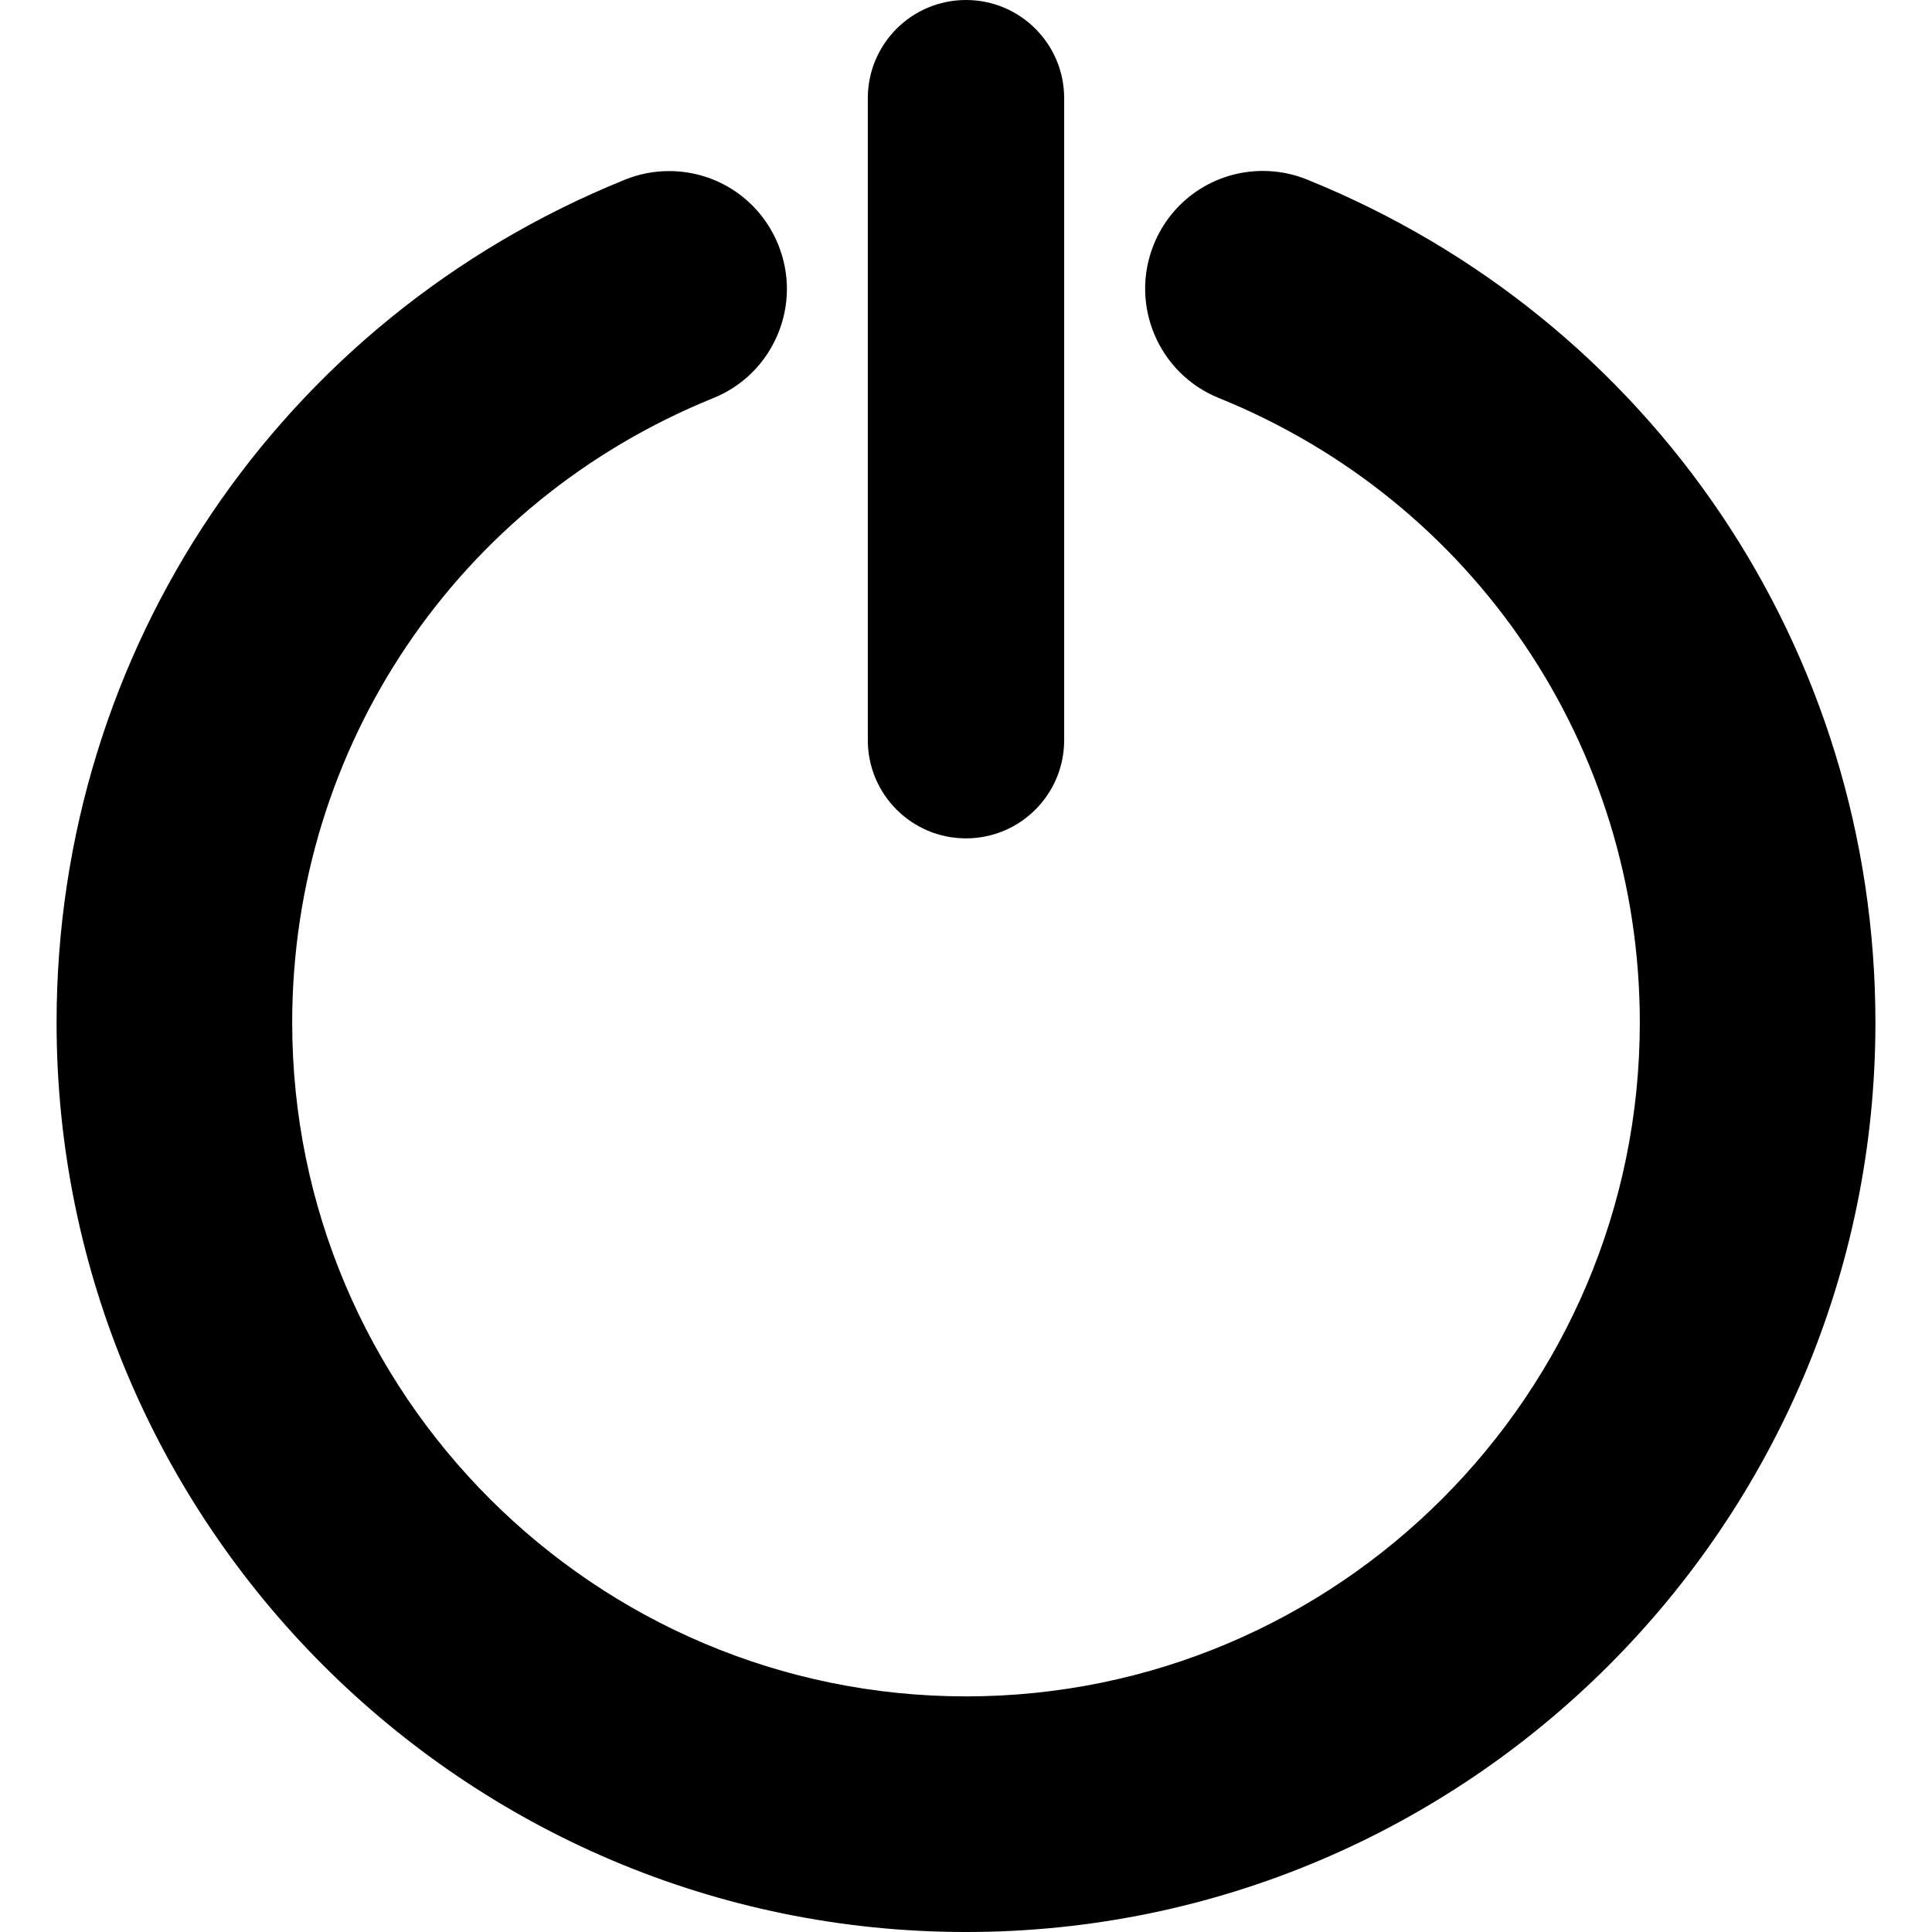
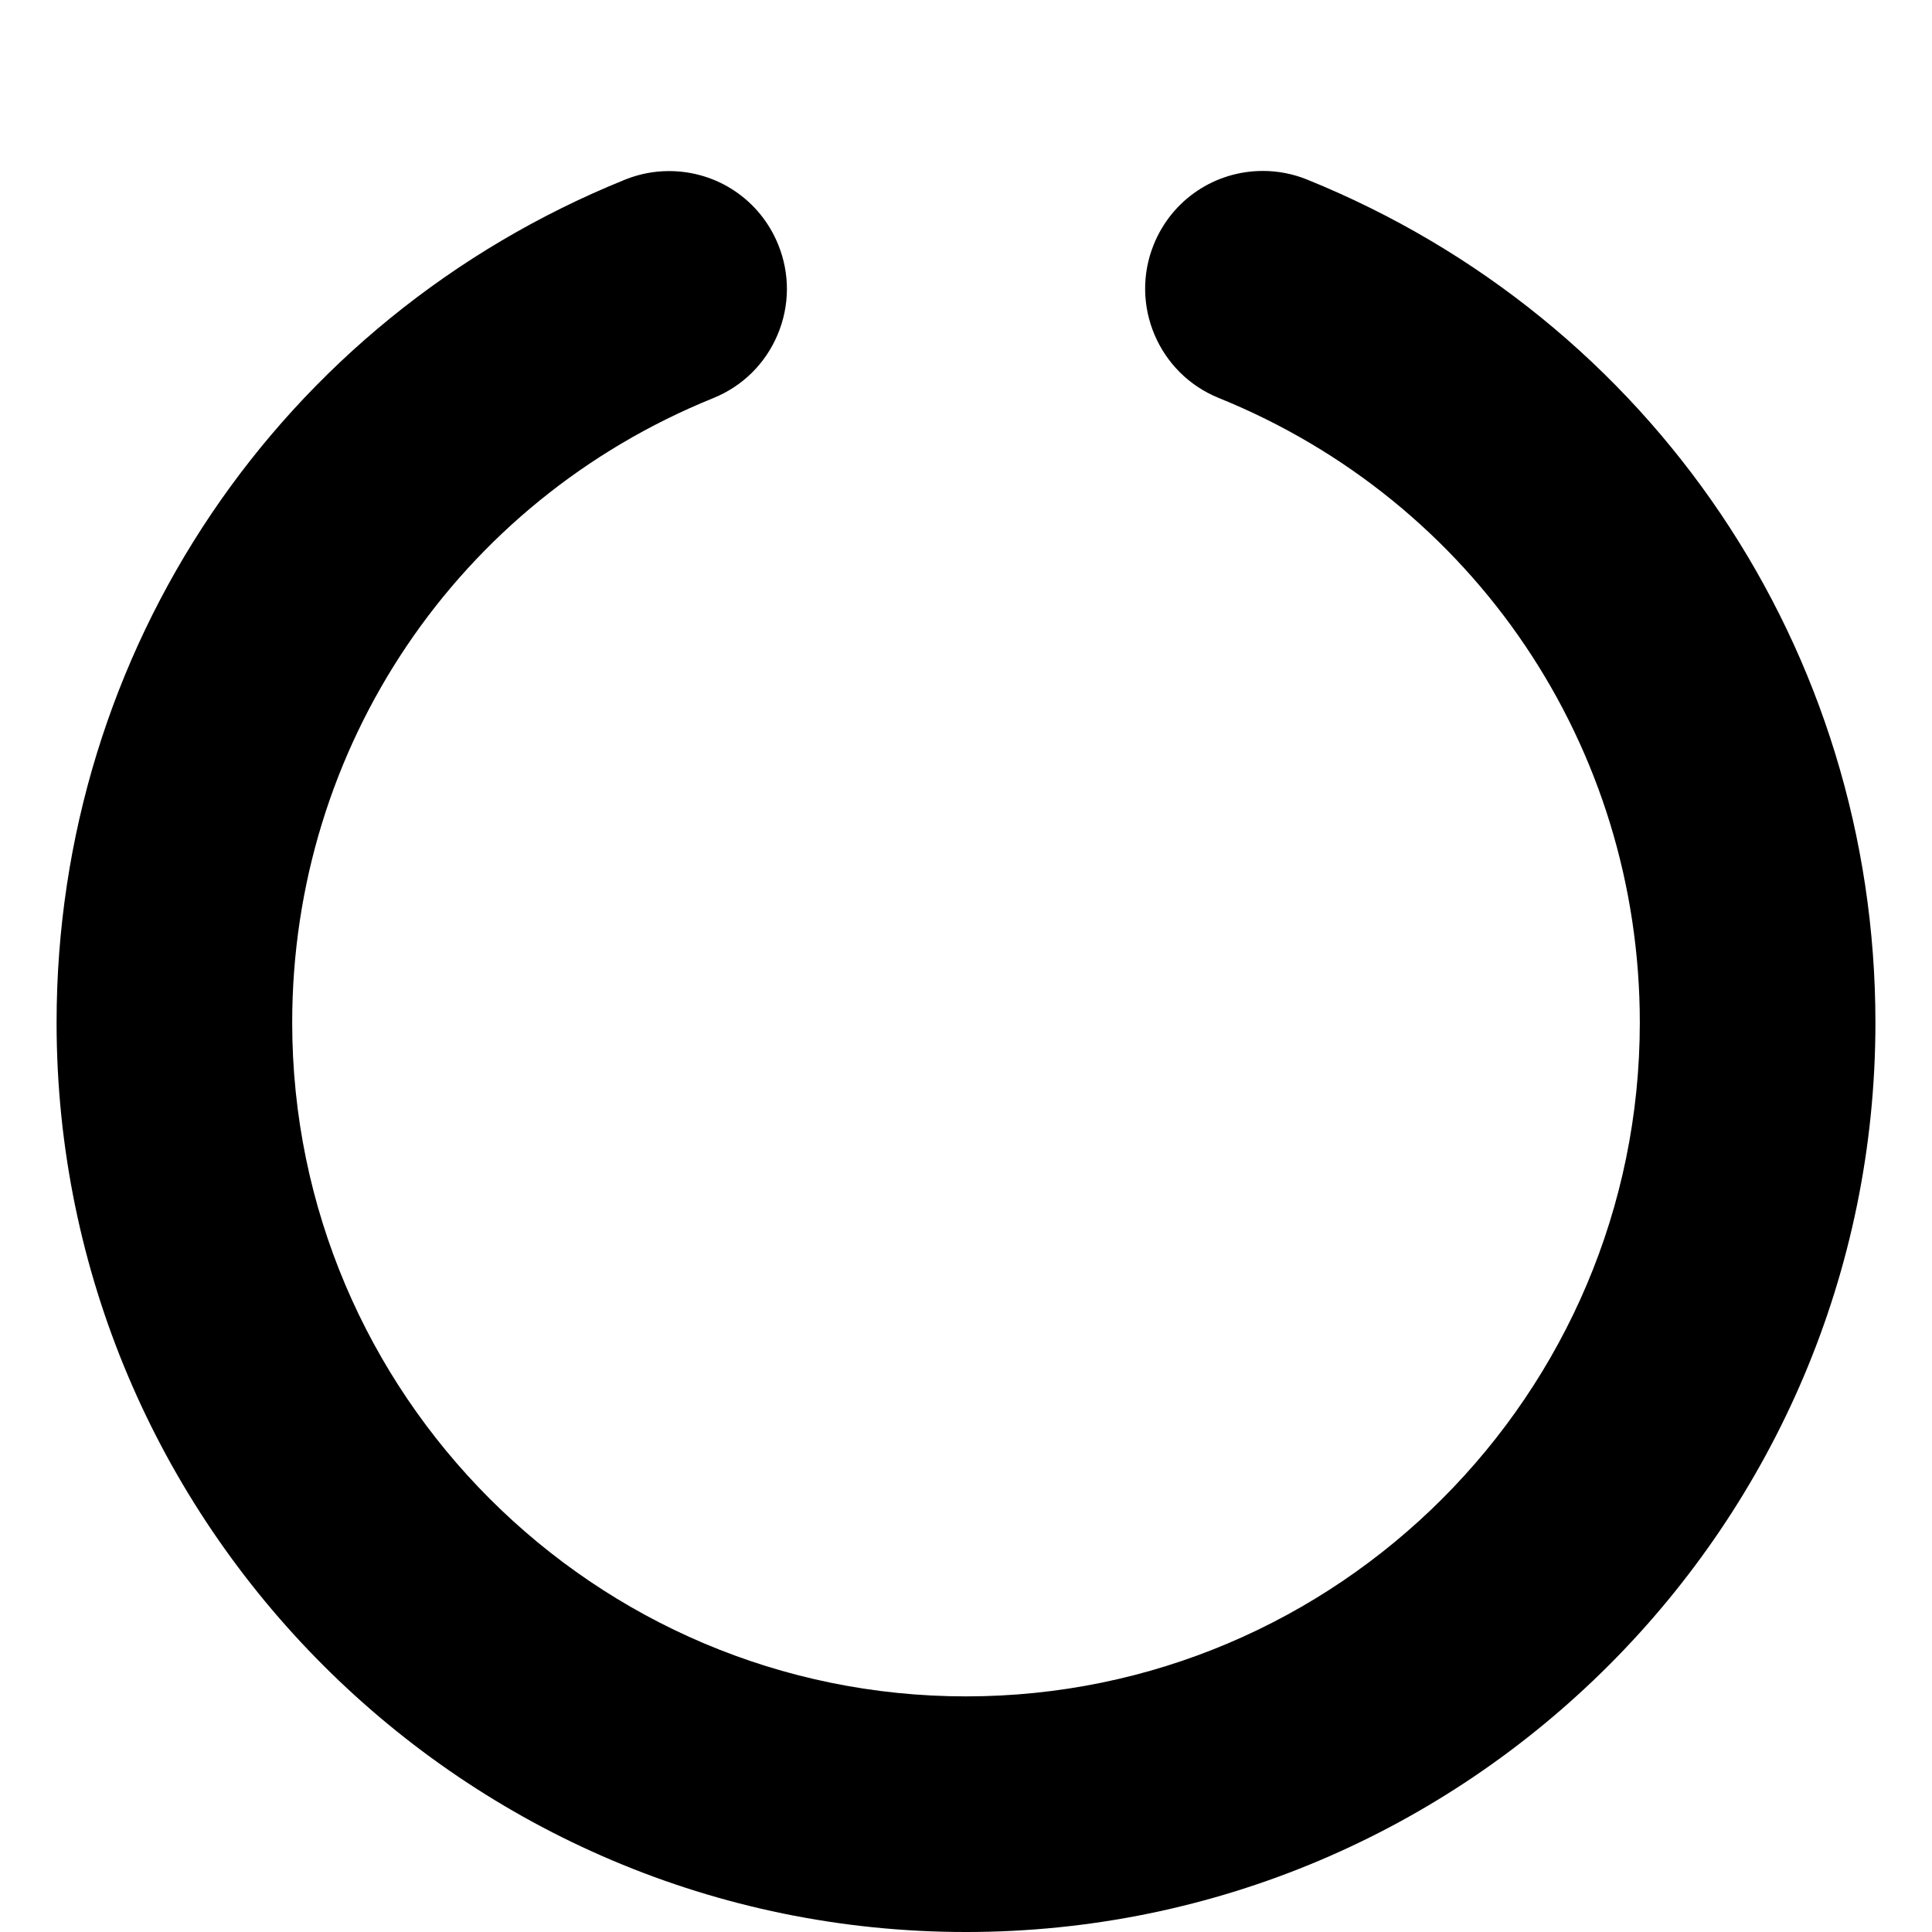
<svg xmlns="http://www.w3.org/2000/svg" version="1.1" id="Capa_1" x="0px" y="0px" width="98.397px" height="98.396px" viewBox="0 0 98.397 98.396" style="enable-background:new 0 0 98.397 98.396;" xml:space="preserve">
  <g>
    <g>
      <path d="M66.573,9.146c-0.721-0.292-1.478-0.44-2.25-0.44c-2.457,0-4.641,1.471-5.562,3.749c-1.242,3.066,0.242,6.572,3.309,7.813    c13.028,5.276,21.446,17.764,21.446,31.812c0,18.923-15.396,34.317-34.317,34.317c-18.922,0-34.317-15.395-34.317-34.317    c0-14.044,8.418-26.529,21.446-31.805c1.485-0.602,2.647-1.746,3.272-3.221c0.625-1.476,0.638-3.106,0.036-4.592    c-0.922-2.277-3.105-3.749-5.563-3.749c-0.772,0-1.529,0.148-2.25,0.44c-17.581,7.12-28.941,23.97-28.941,42.927    c0,25.539,20.777,46.317,46.317,46.317c25.541,0,46.317-20.778,46.317-46.317C95.515,33.118,84.155,16.265,66.573,9.146z" />
-       <path d="M49.198,42.698c2.761,0,5-2.239,5-5V5c0-2.761-2.238-5-5-5s-5,2.239-5,5v32.698    C44.198,40.459,46.437,42.698,49.198,42.698z" />
    </g>
  </g>
  <g>
</g>
  <g>
</g>
  <g>
</g>
  <g>
</g>
  <g>
</g>
  <g>
</g>
  <g>
</g>
  <g>
</g>
  <g>
</g>
  <g>
</g>
  <g>
</g>
  <g>
</g>
  <g>
</g>
  <g>
</g>
  <g>
</g>
</svg>